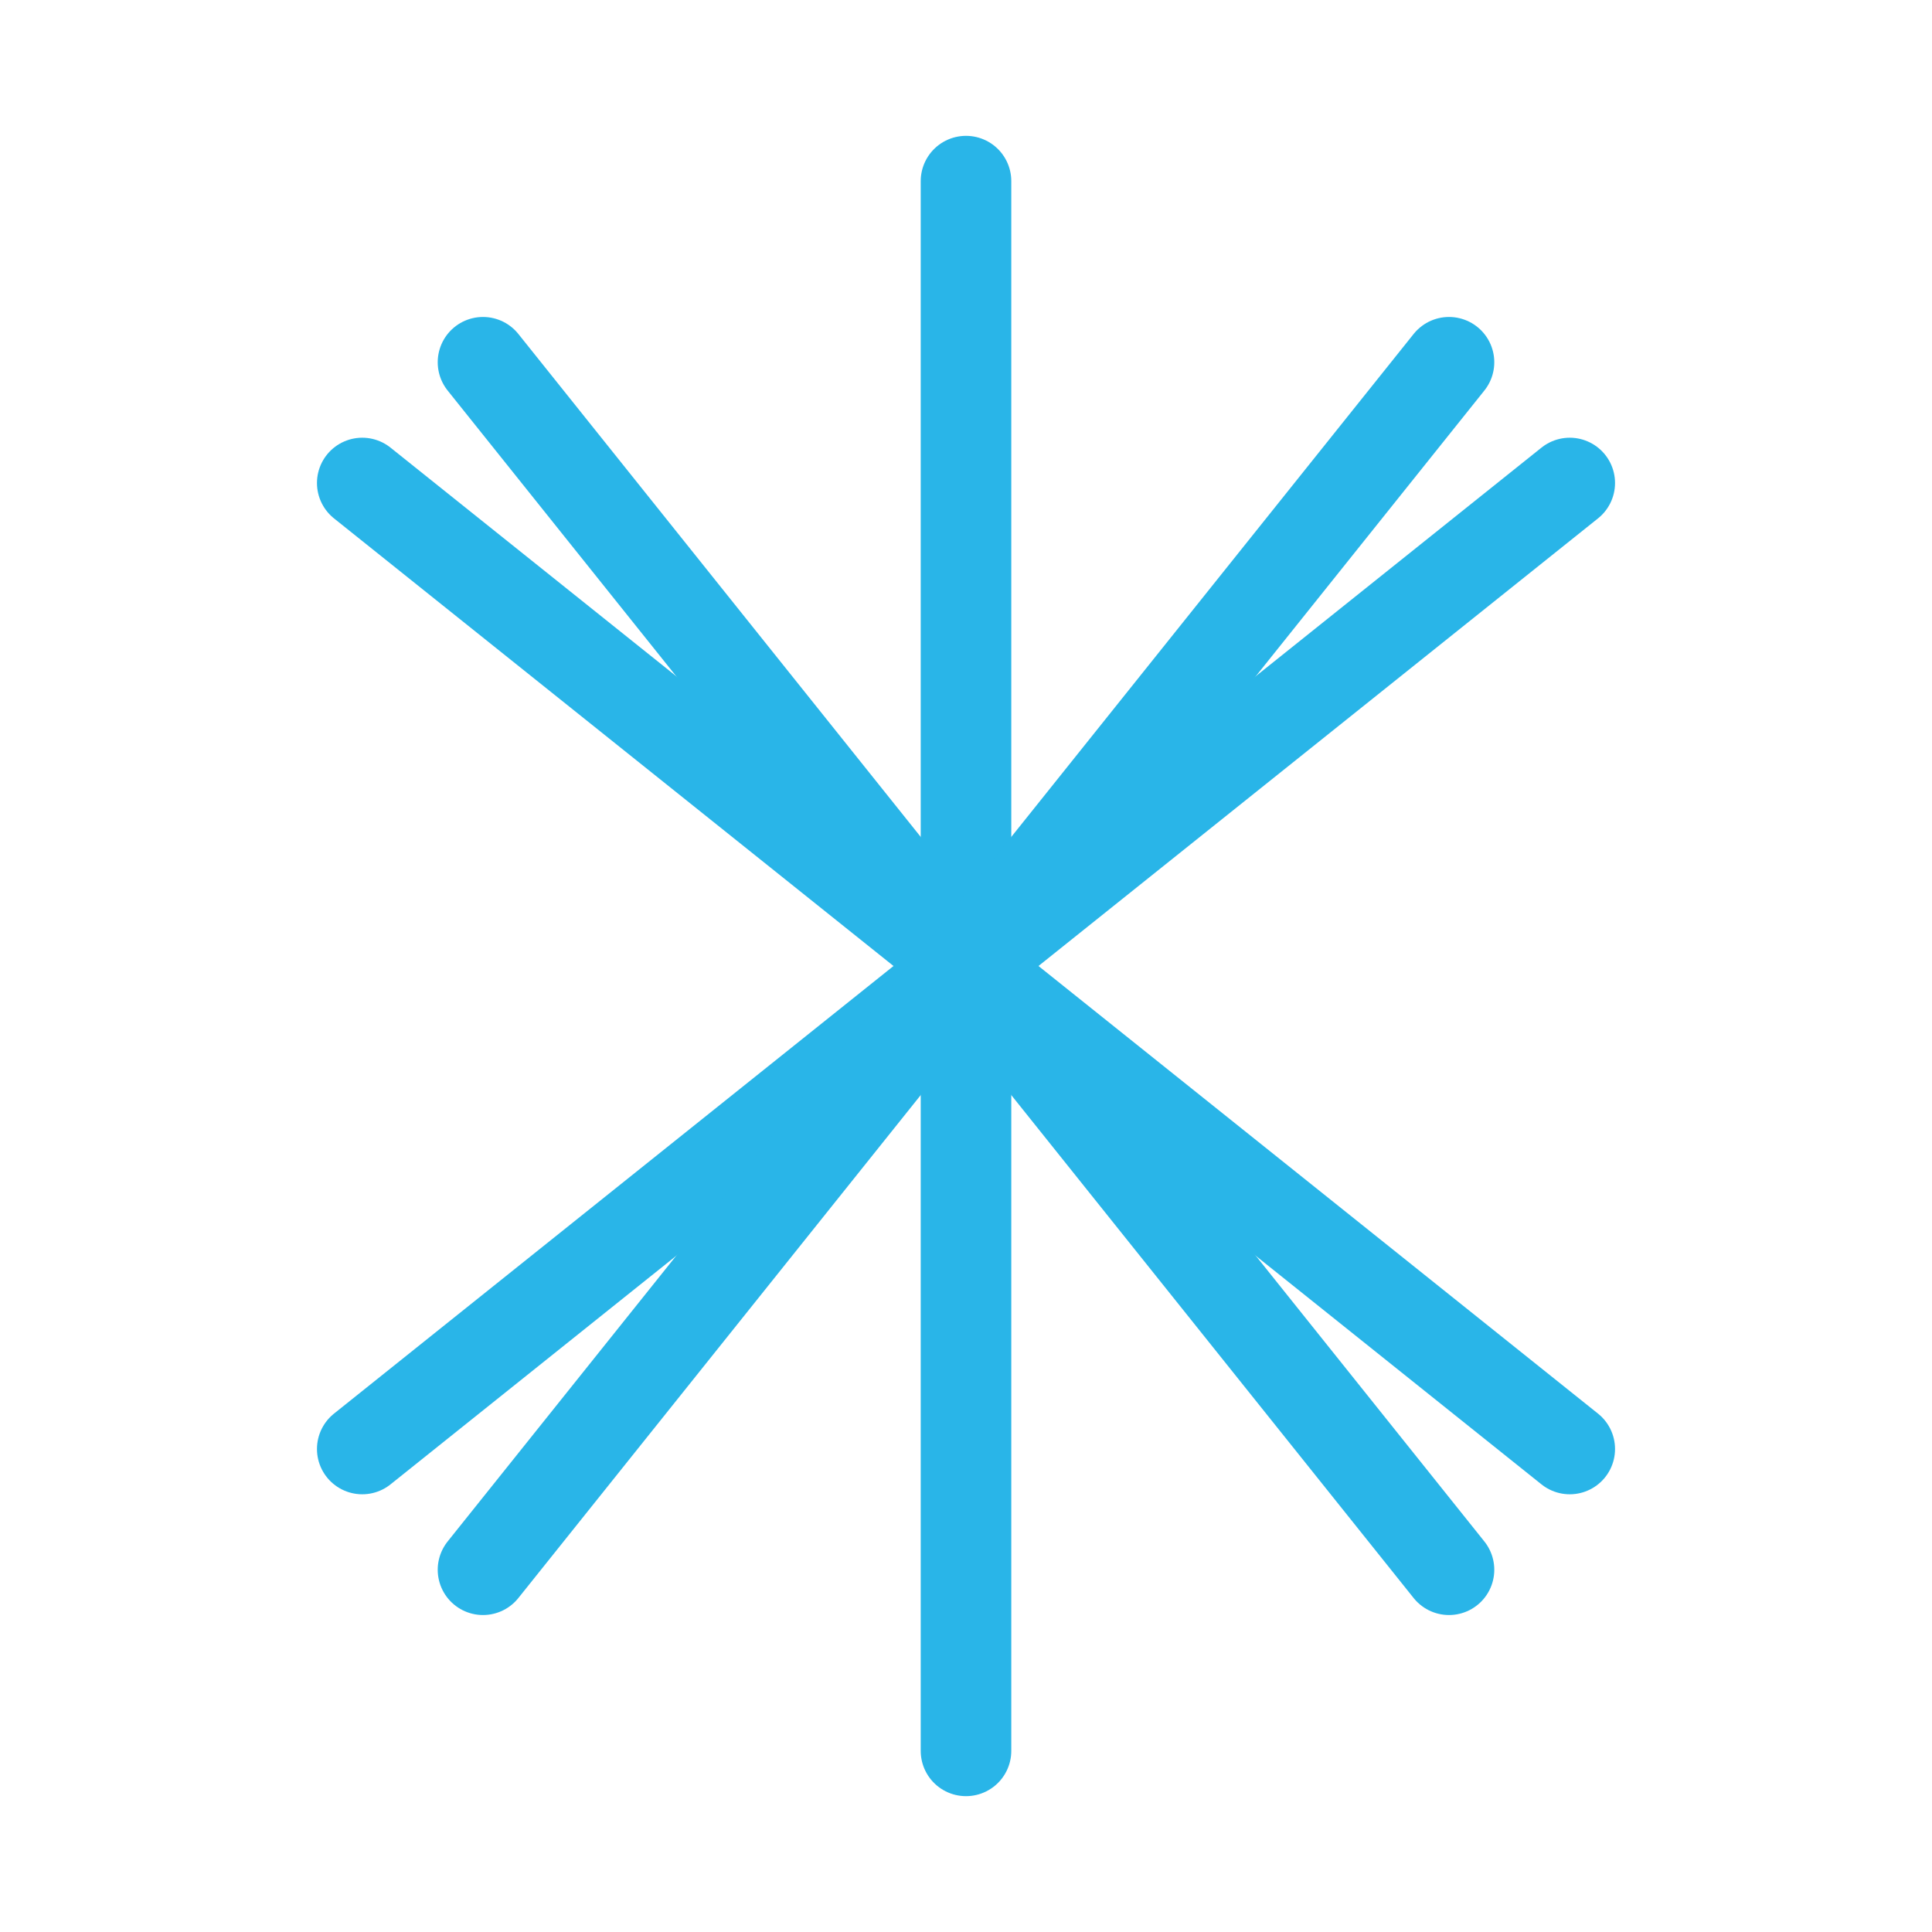
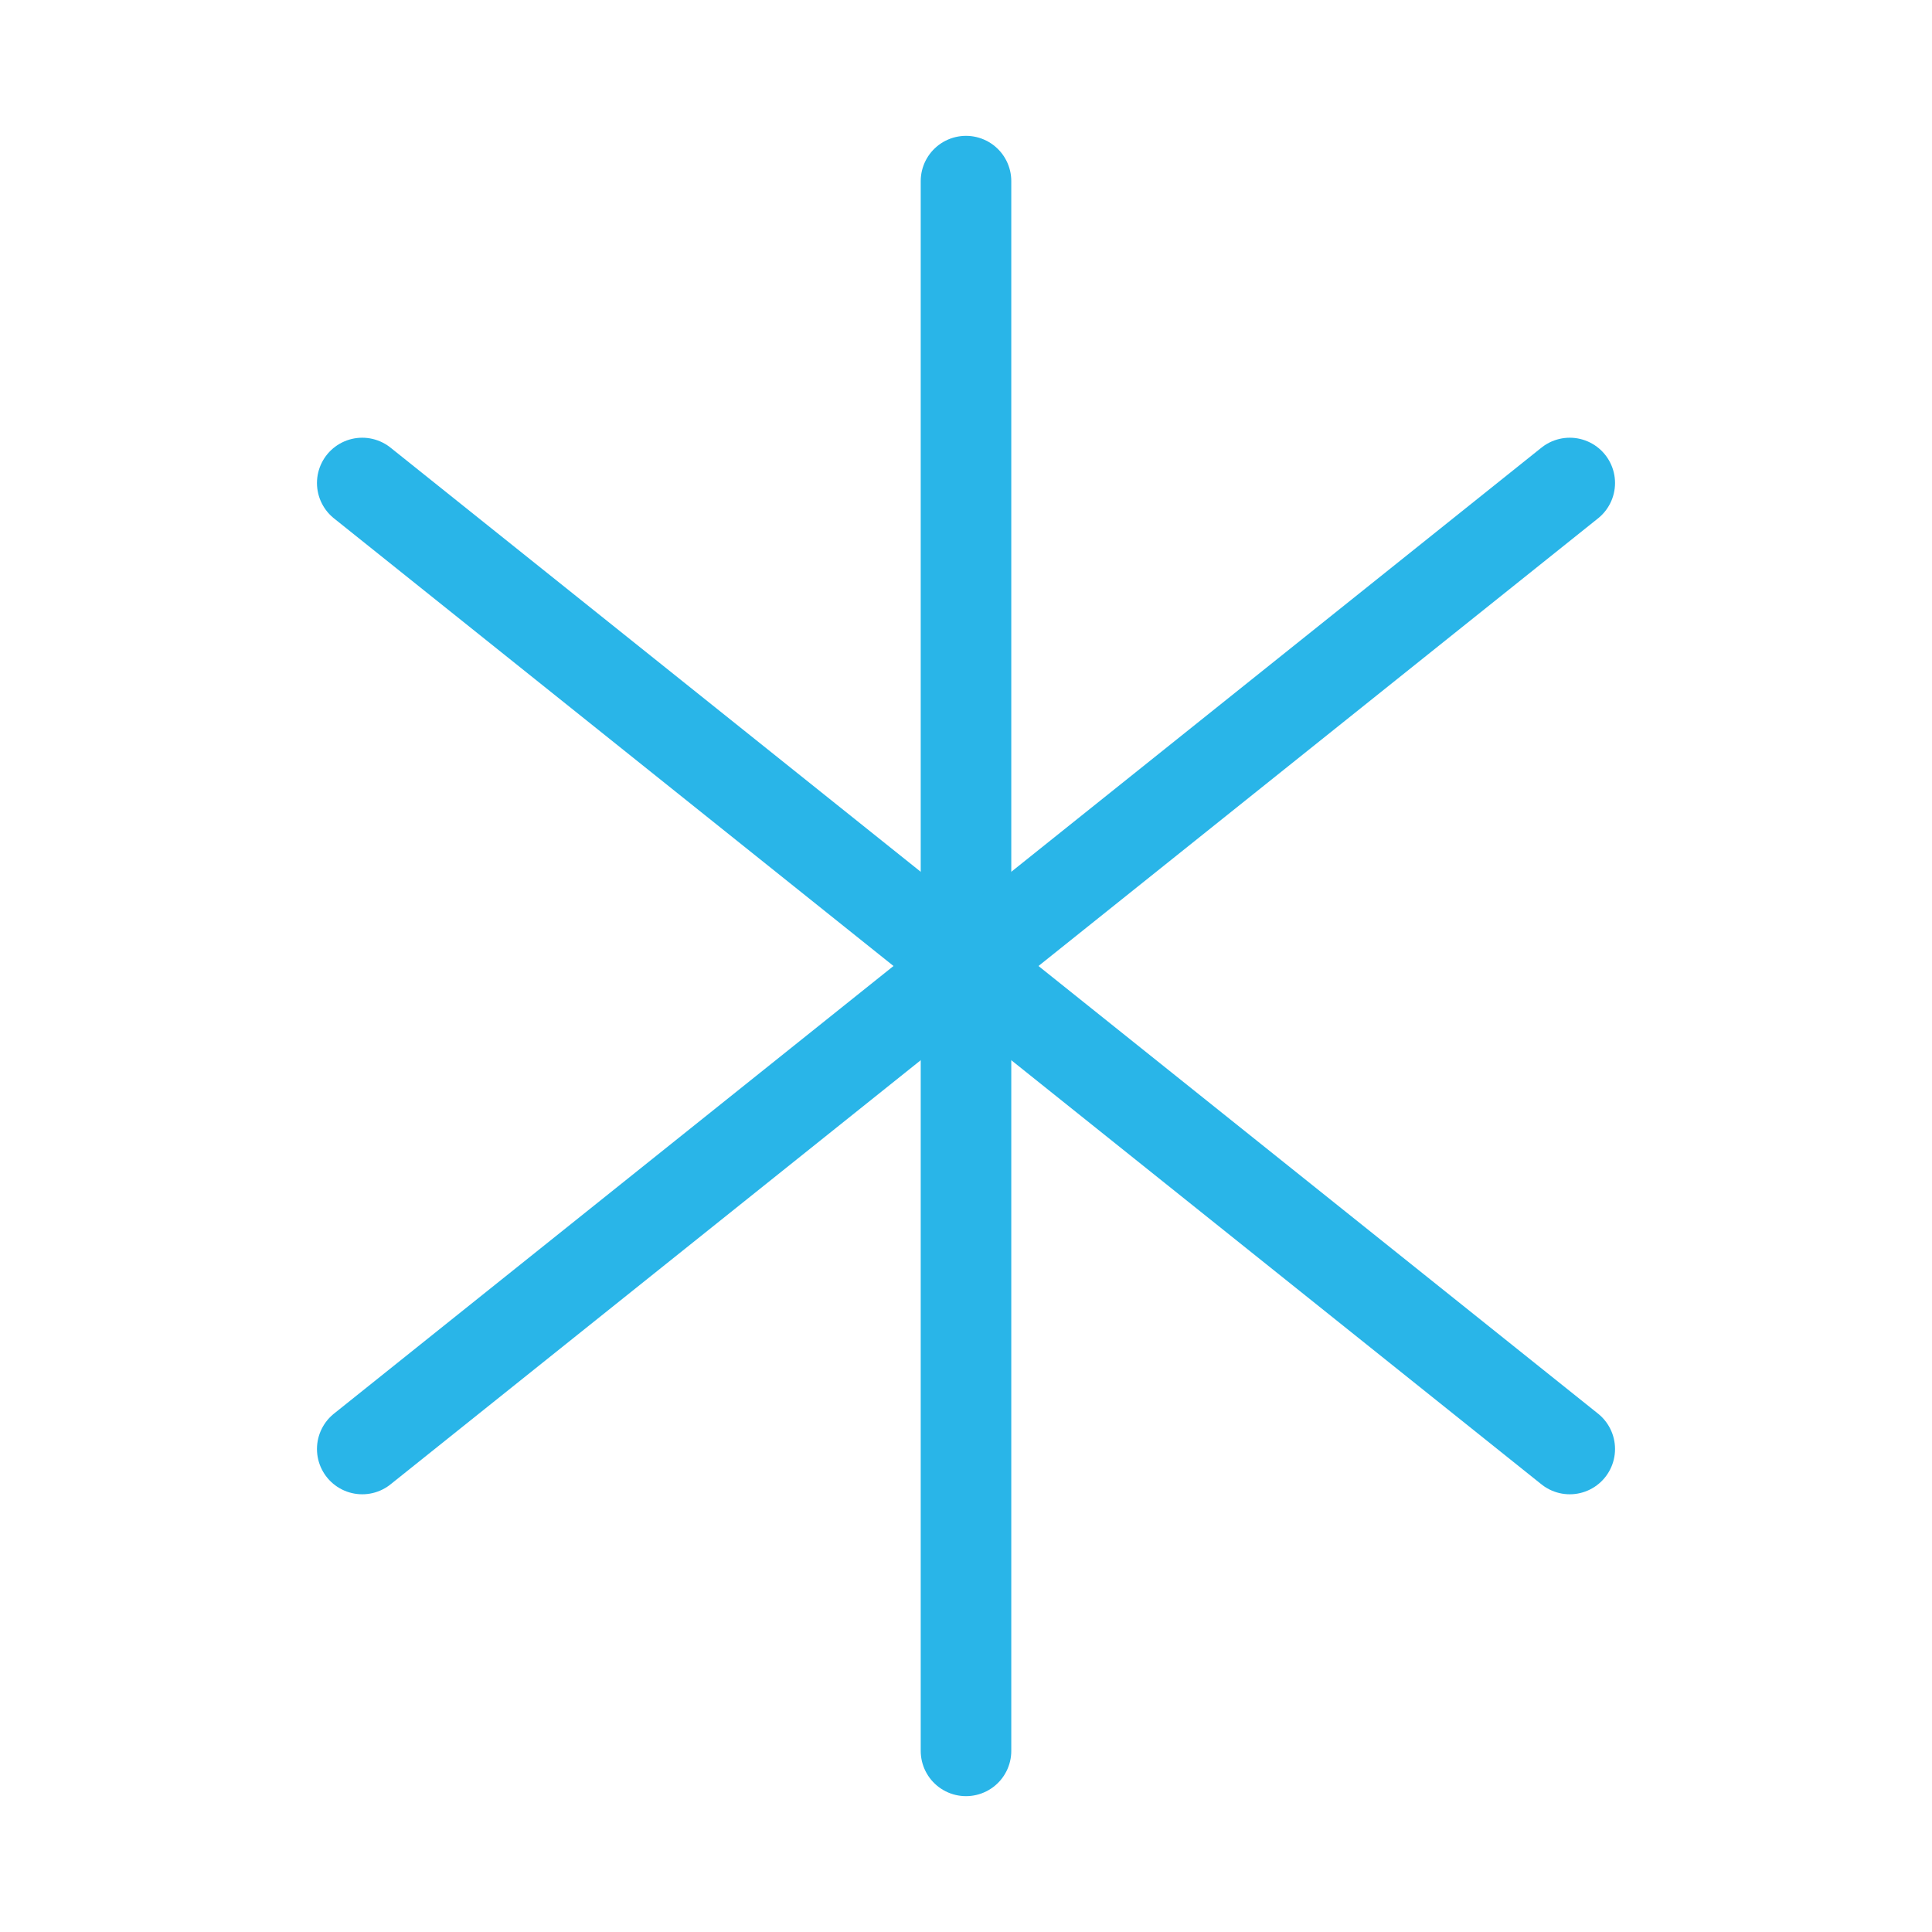
<svg xmlns="http://www.w3.org/2000/svg" viewBox="0 0 256 256" fill="none">
  <g stroke="#29B5E8" stroke-width="12" stroke-linecap="round" stroke-linejoin="round">
    <path d="M128 24v208" />
    <path d="M48 64l160 128" />
    <path d="M208 64L48 192" />
-     <path d="M64 48l128 160" />
-     <path d="M192 48L64 208" />
  </g>
</svg>